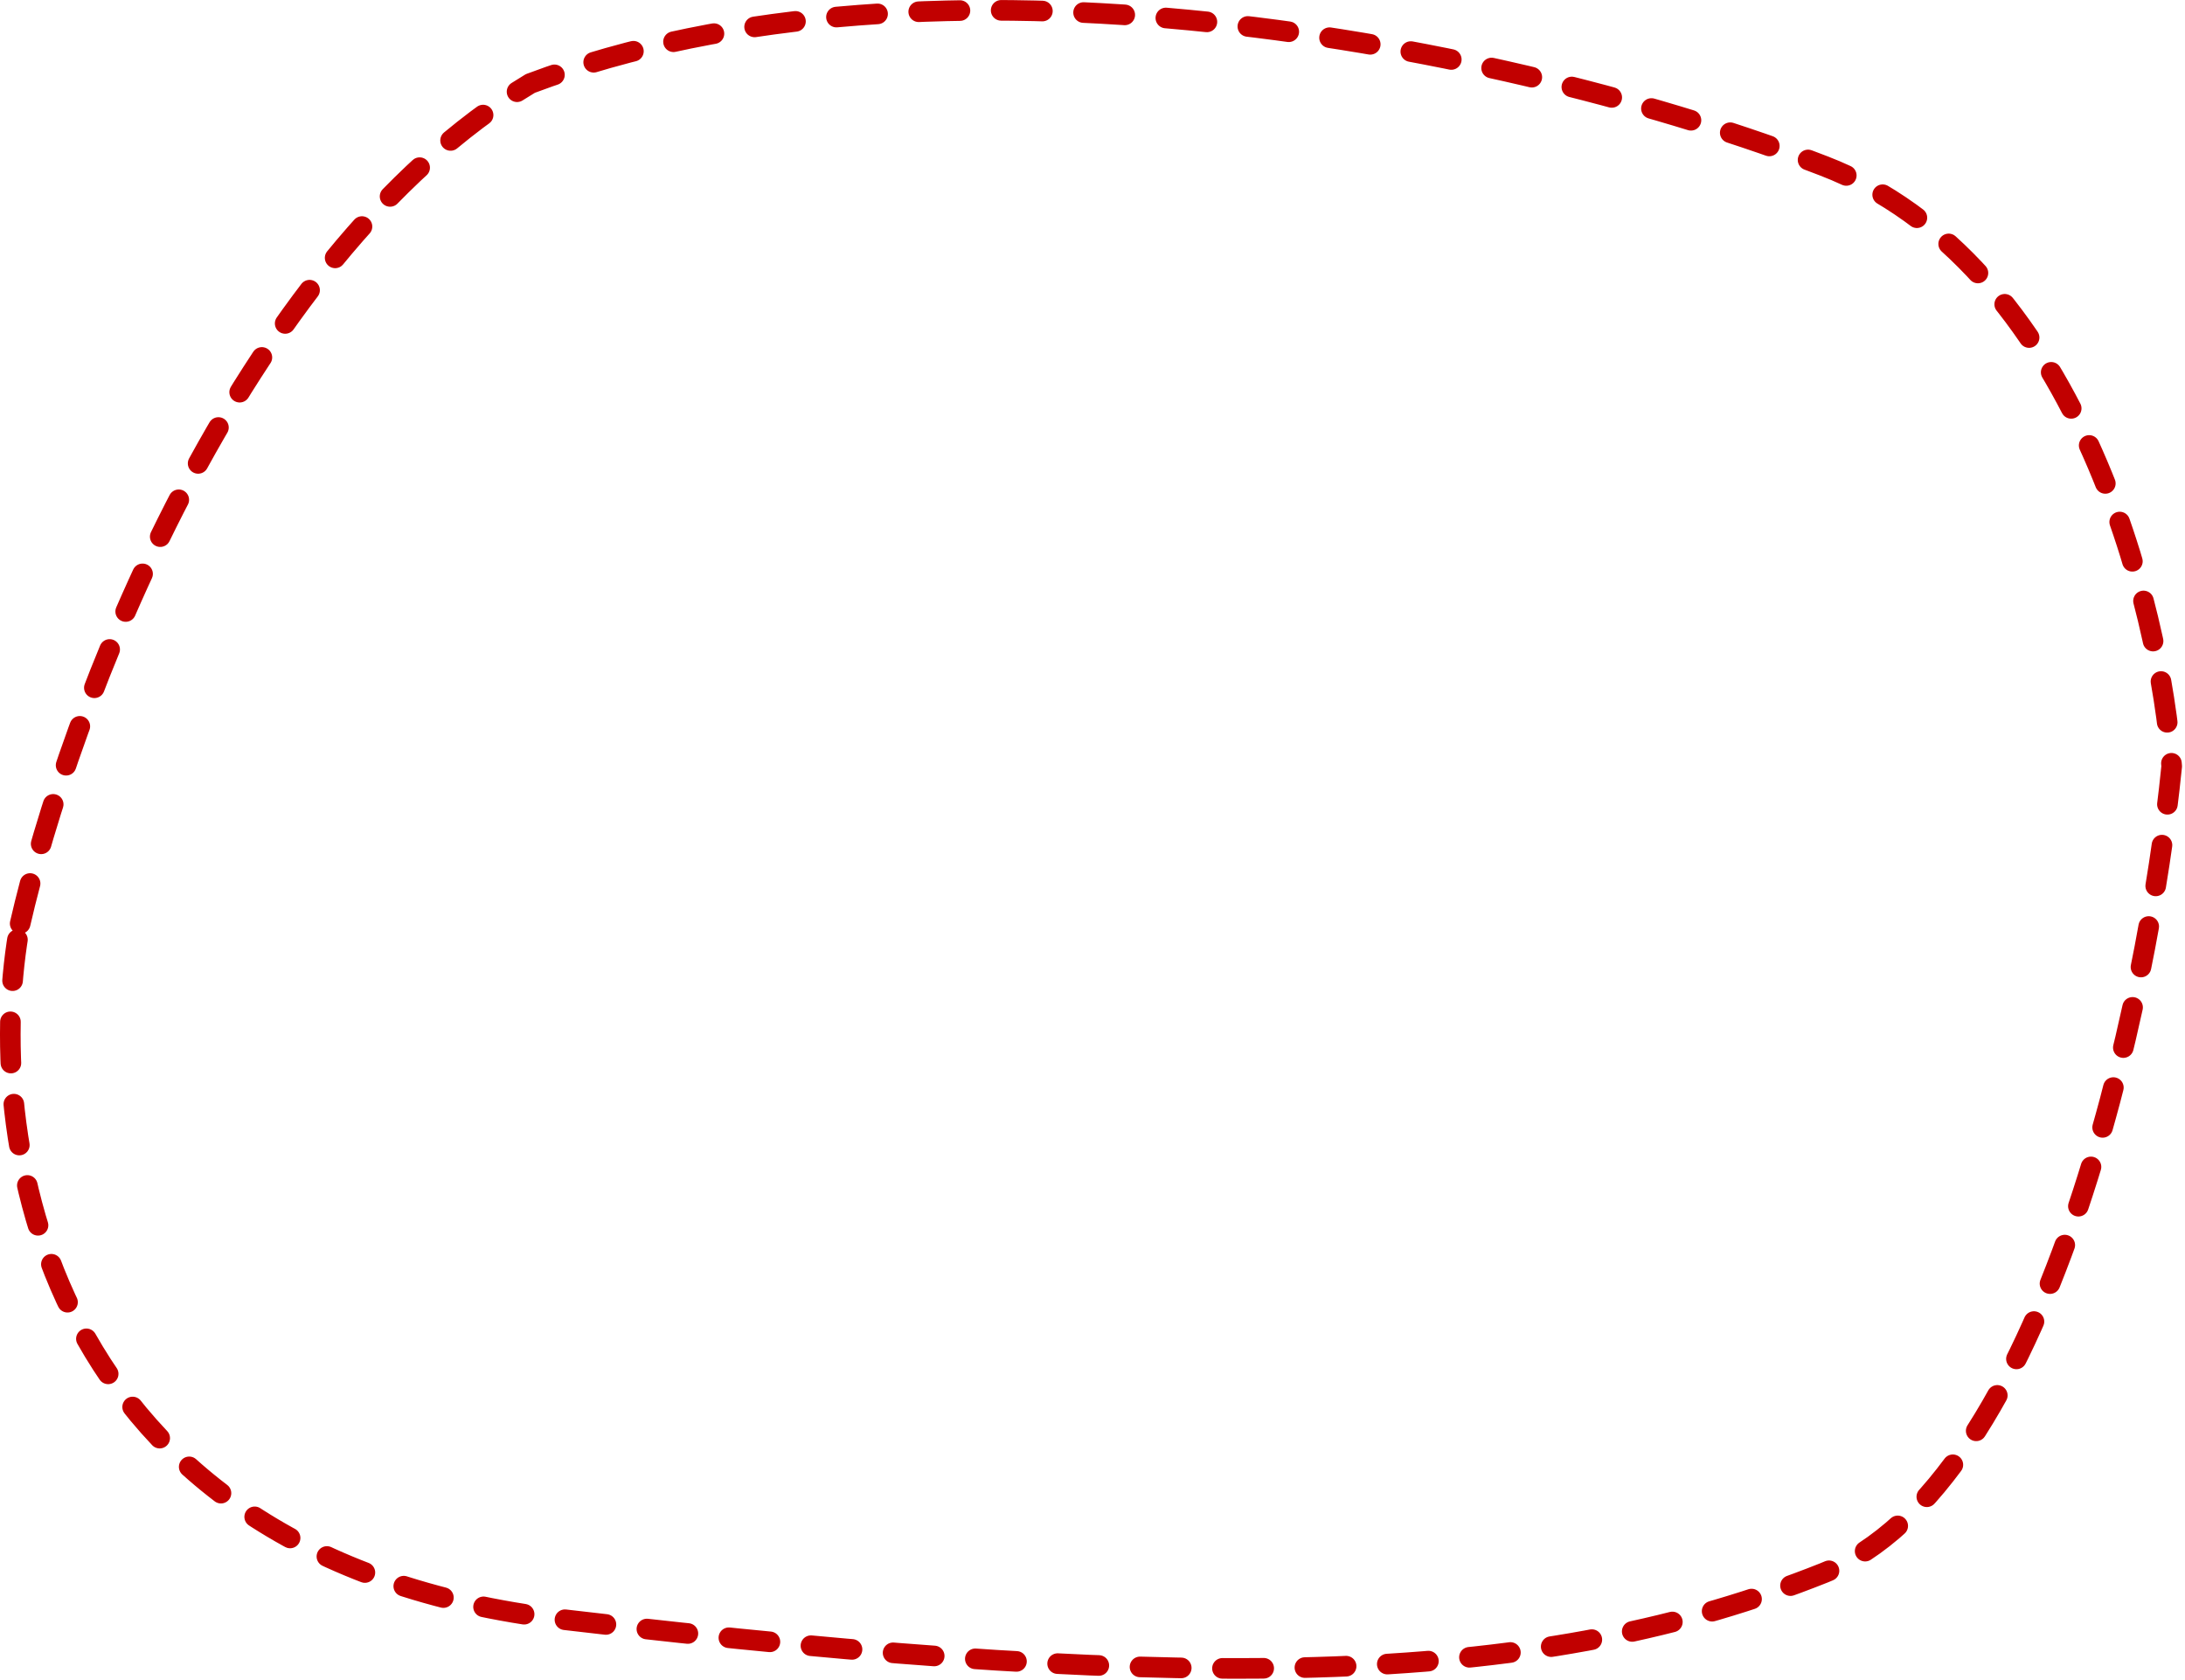
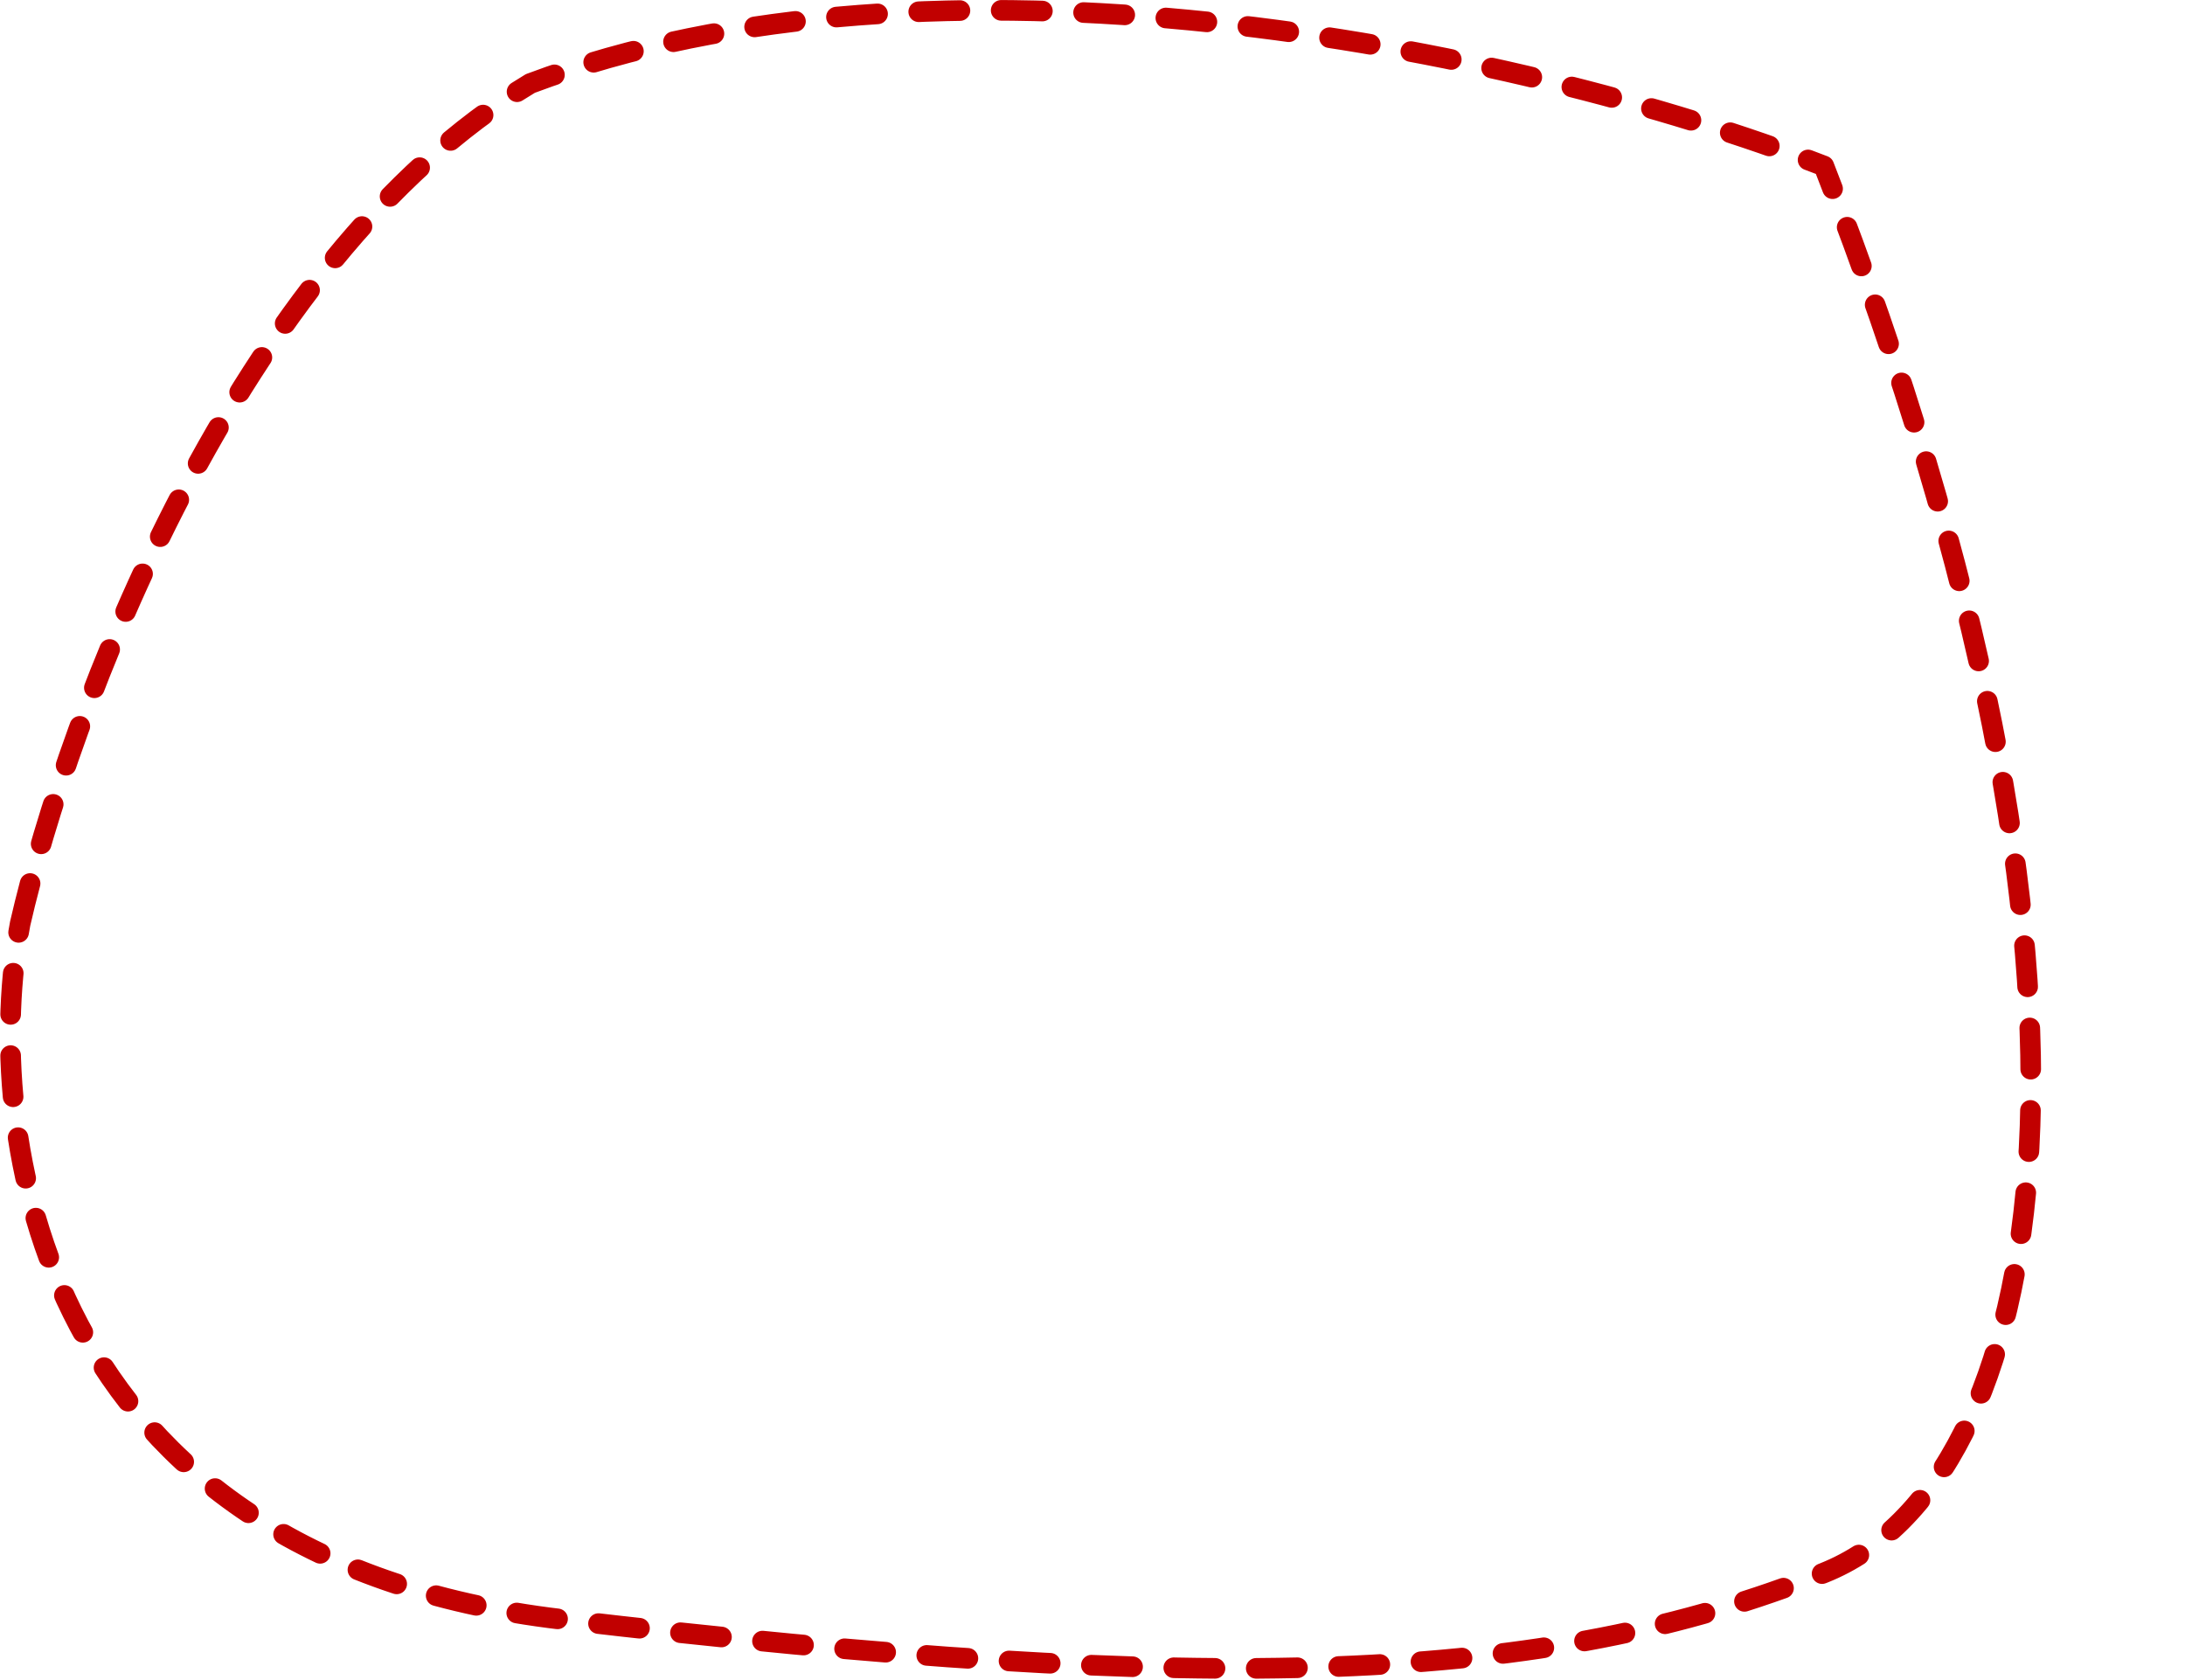
<svg xmlns="http://www.w3.org/2000/svg" width="424" height="326" viewBox="0 0 424 326" fill="none">
-   <path d="M3.917 179.196C13.084 139.196 45.717 50.596 102.917 16.197C181.417 -13.303 292.917 8.696 353.917 32.197C402.717 50.996 419.25 117.696 421.417 148.696C416.917 193.696 397.117 287.996 353.917 305.196C299.917 326.696 236.417 329.196 108.917 314.196C6.917 302.196 -3.583 219.196 3.917 179.196Z" stroke="#C10000" stroke-width="4" stroke-linecap="round" stroke-linejoin="round" stroke-dasharray="8 8" />
+   <path d="M3.917 179.196C13.084 139.196 45.717 50.596 102.917 16.197C181.417 -13.303 292.917 8.696 353.917 32.197C416.917 193.696 397.117 287.996 353.917 305.196C299.917 326.696 236.417 329.196 108.917 314.196C6.917 302.196 -3.583 219.196 3.917 179.196Z" stroke="#C10000" stroke-width="4" stroke-linecap="round" stroke-linejoin="round" stroke-dasharray="8 8" />
</svg>